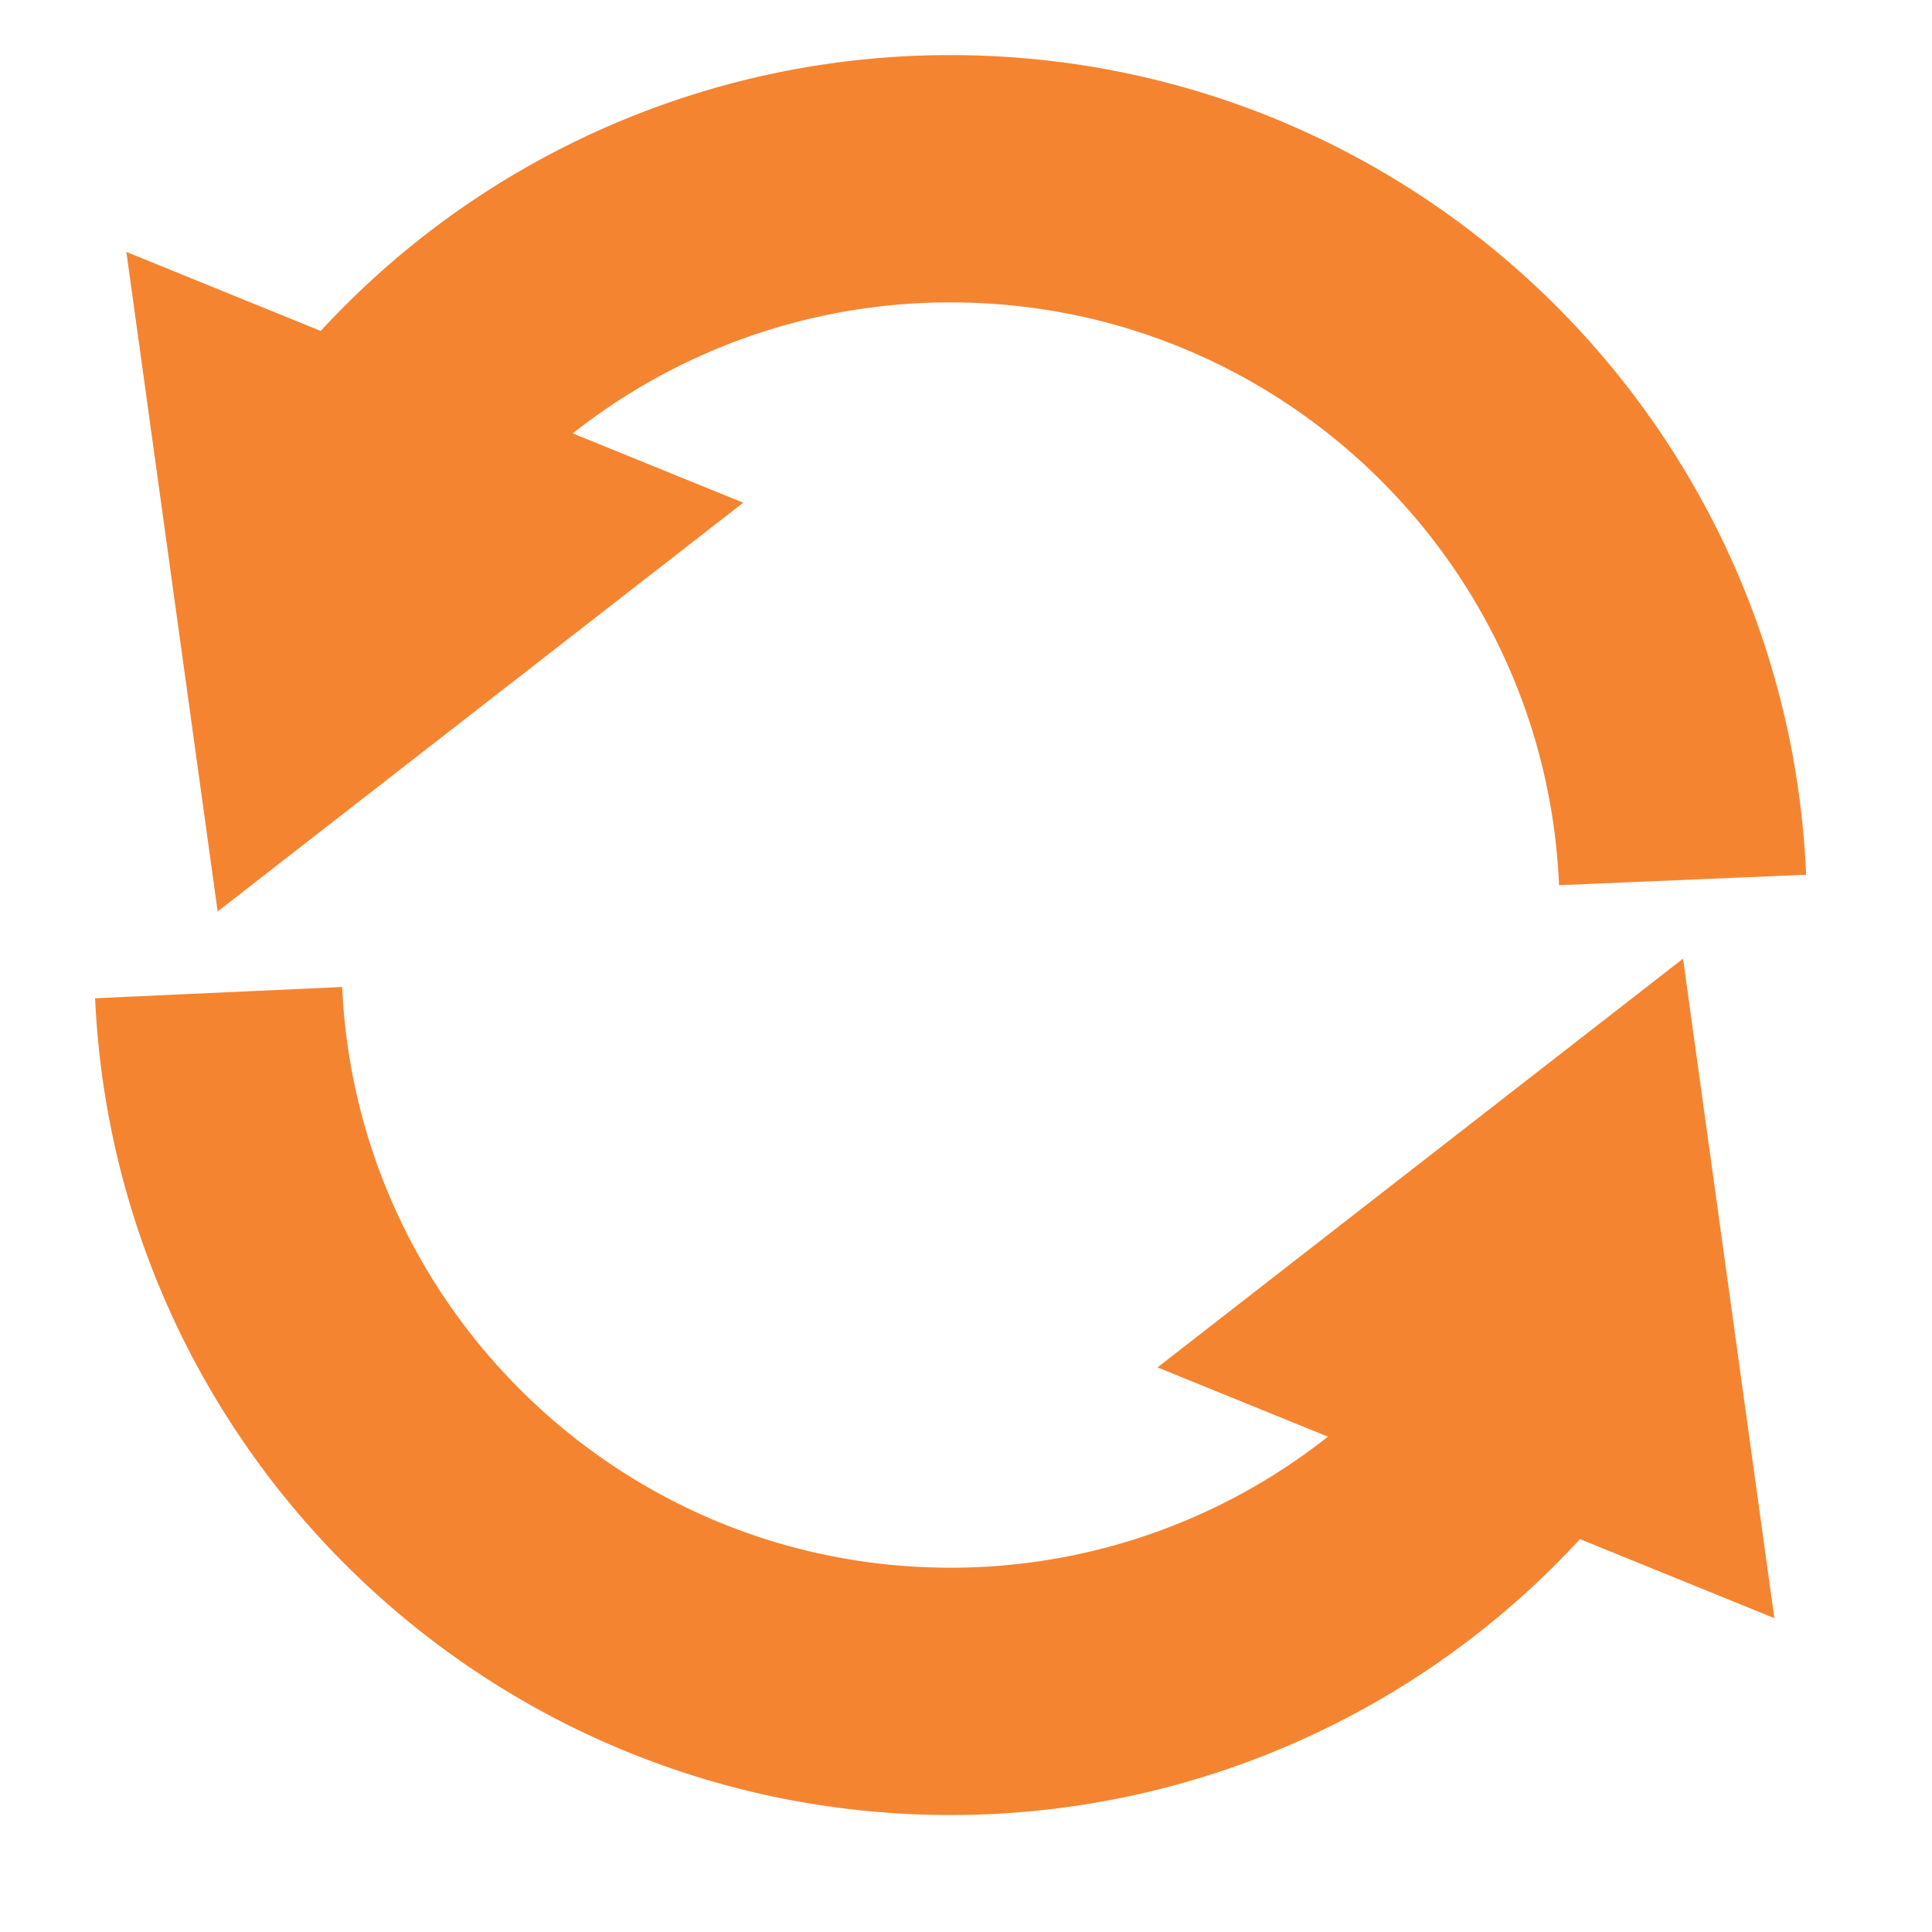
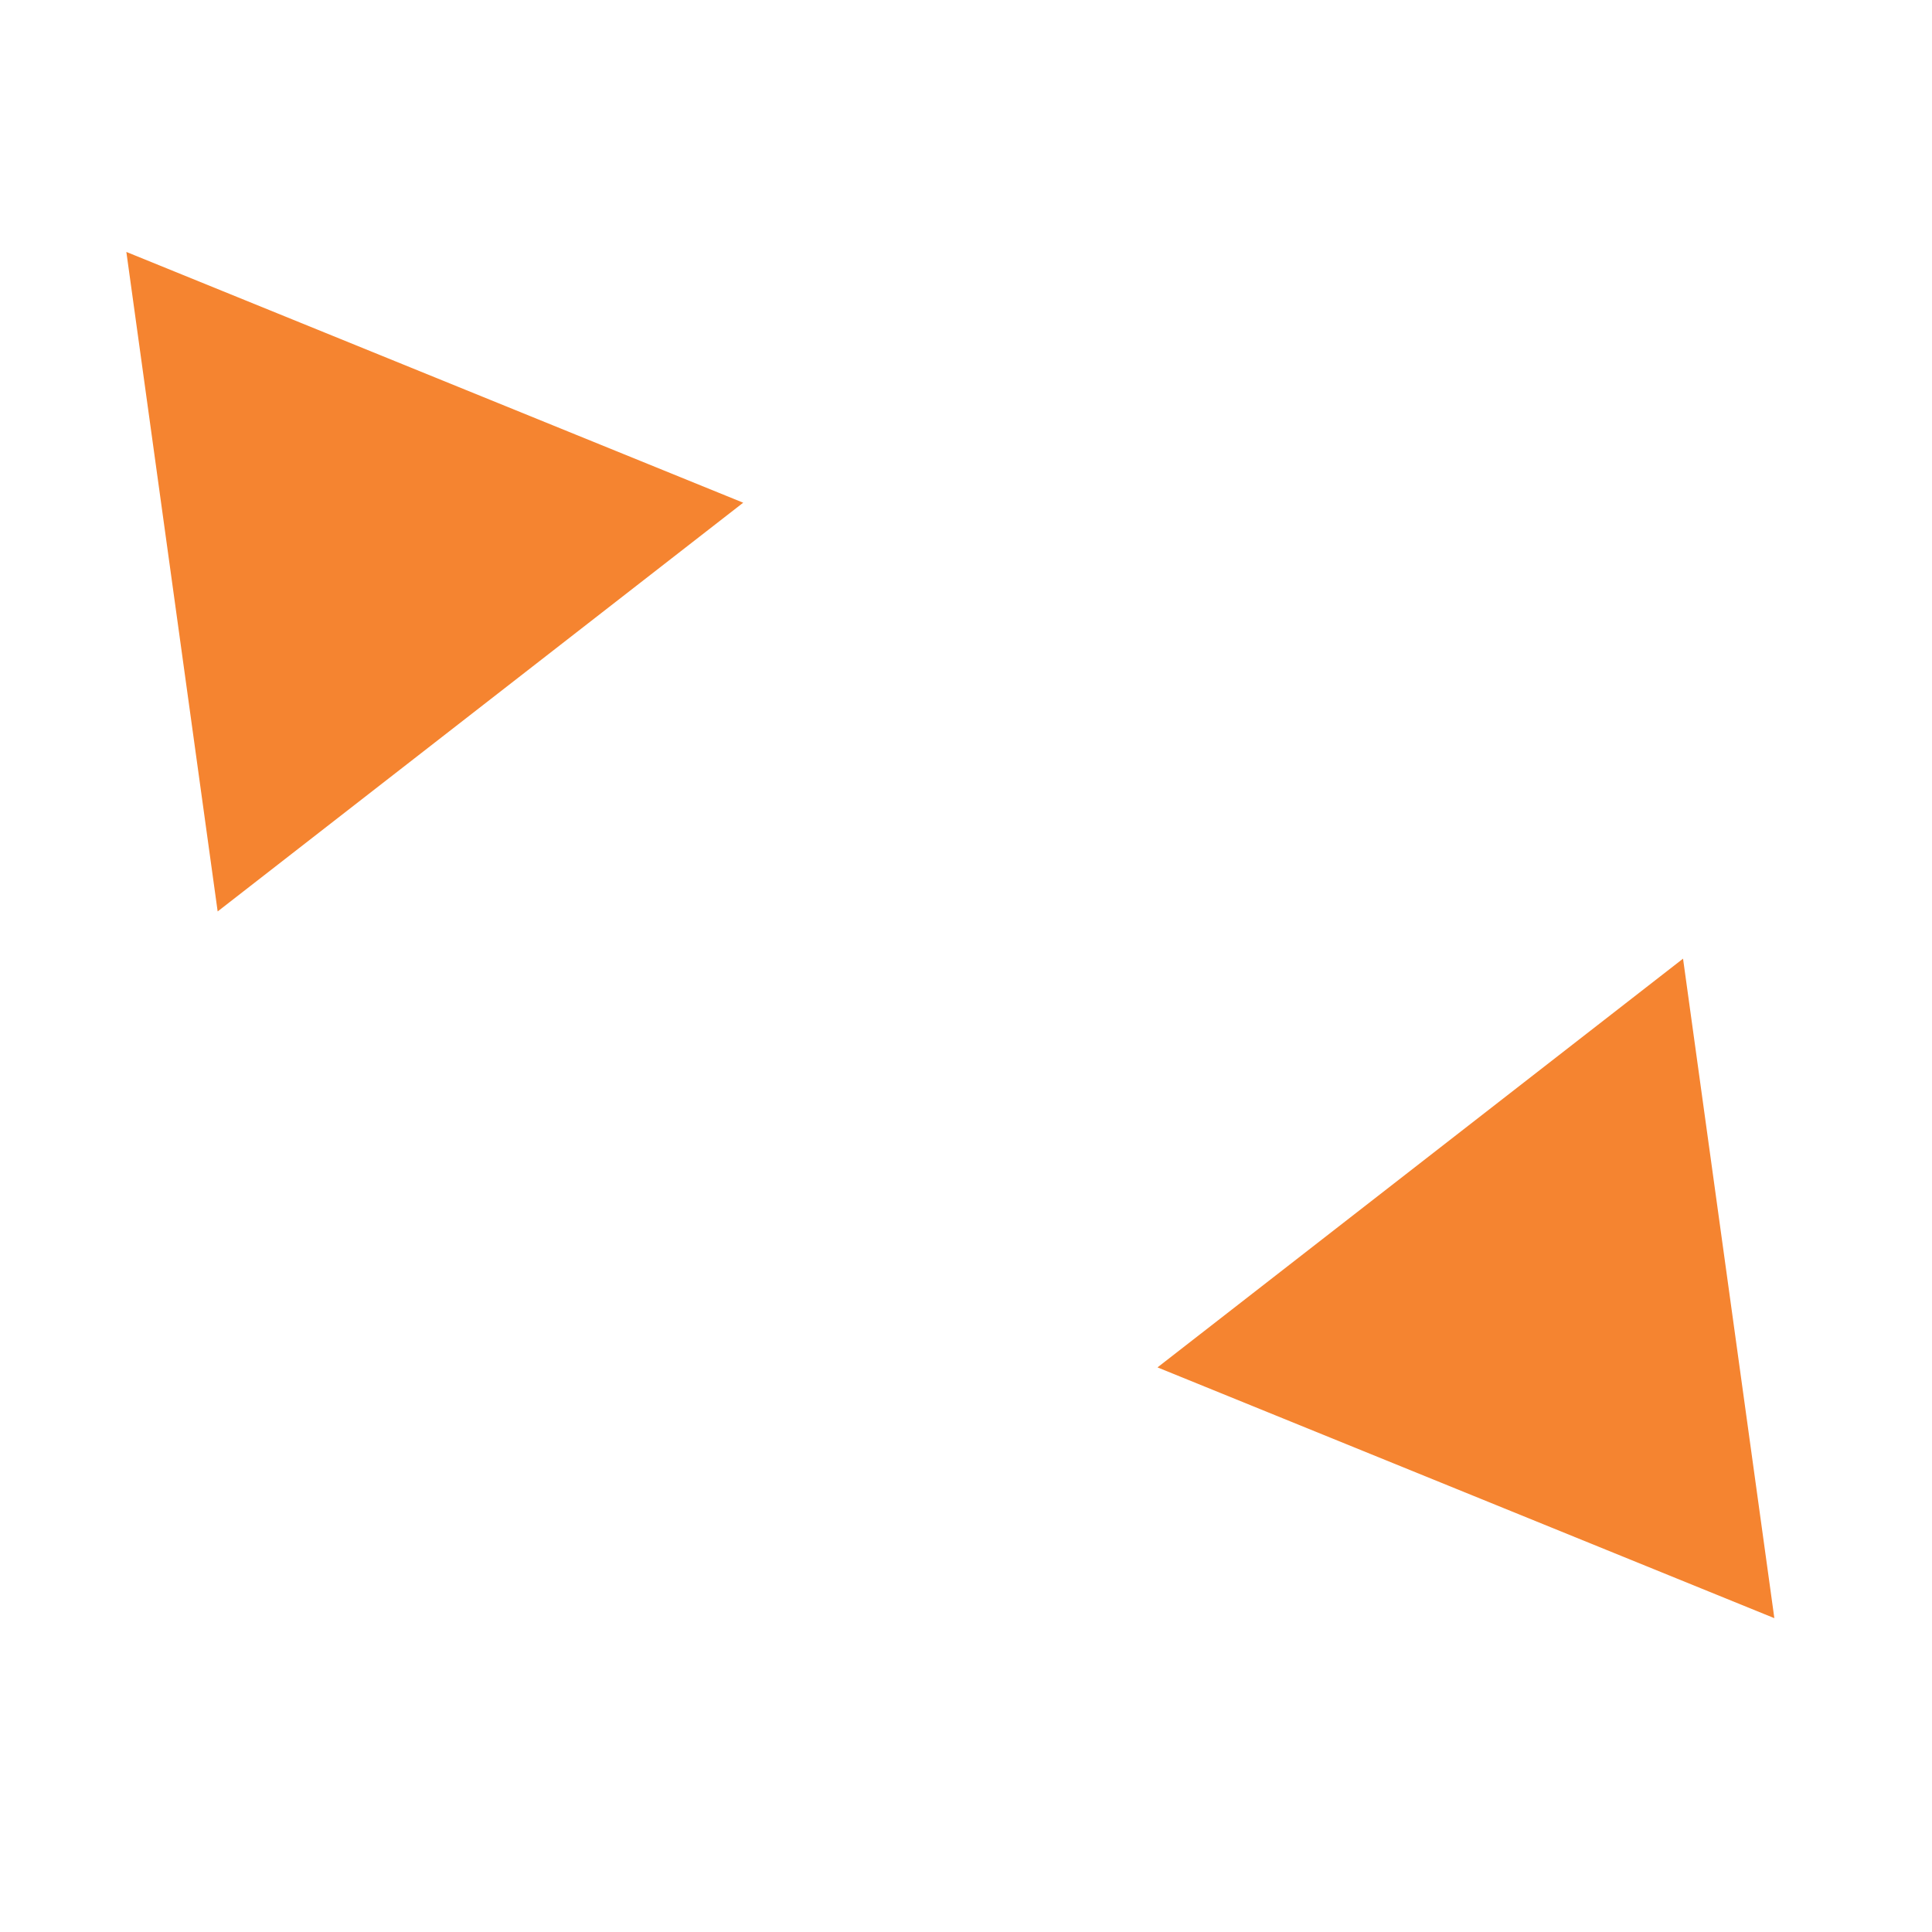
<svg xmlns="http://www.w3.org/2000/svg" data-name="Layer 1" id="Layer_1" viewBox="0 0 500 500">
  <defs>
    <style>.cls-1{fill:none;stroke:#f58430;stroke-miterlimit:10;stroke-width:64px;}.cls-2{fill:#f58430;}</style>
  </defs>
  <title>refresh</title>
-   <path class="cls-1" d="M395,365.3A189.26,189.26,0,0,1,246,437.72c-101.78,0-184.83-80.18-189.42-180.83" />
  <polygon class="cls-2" points="299.56 353.88 435.57 248.1 459.2 418.78 299.56 353.88" />
-   <path class="cls-1" d="M96.88,118.68A189.29,189.29,0,0,1,246,46.26c102,0,185.18,80.53,189.45,181.47" />
  <polygon class="cls-2" points="192.34 130.1 56.33 235.88 32.7 65.2 192.34 130.1" />
</svg>